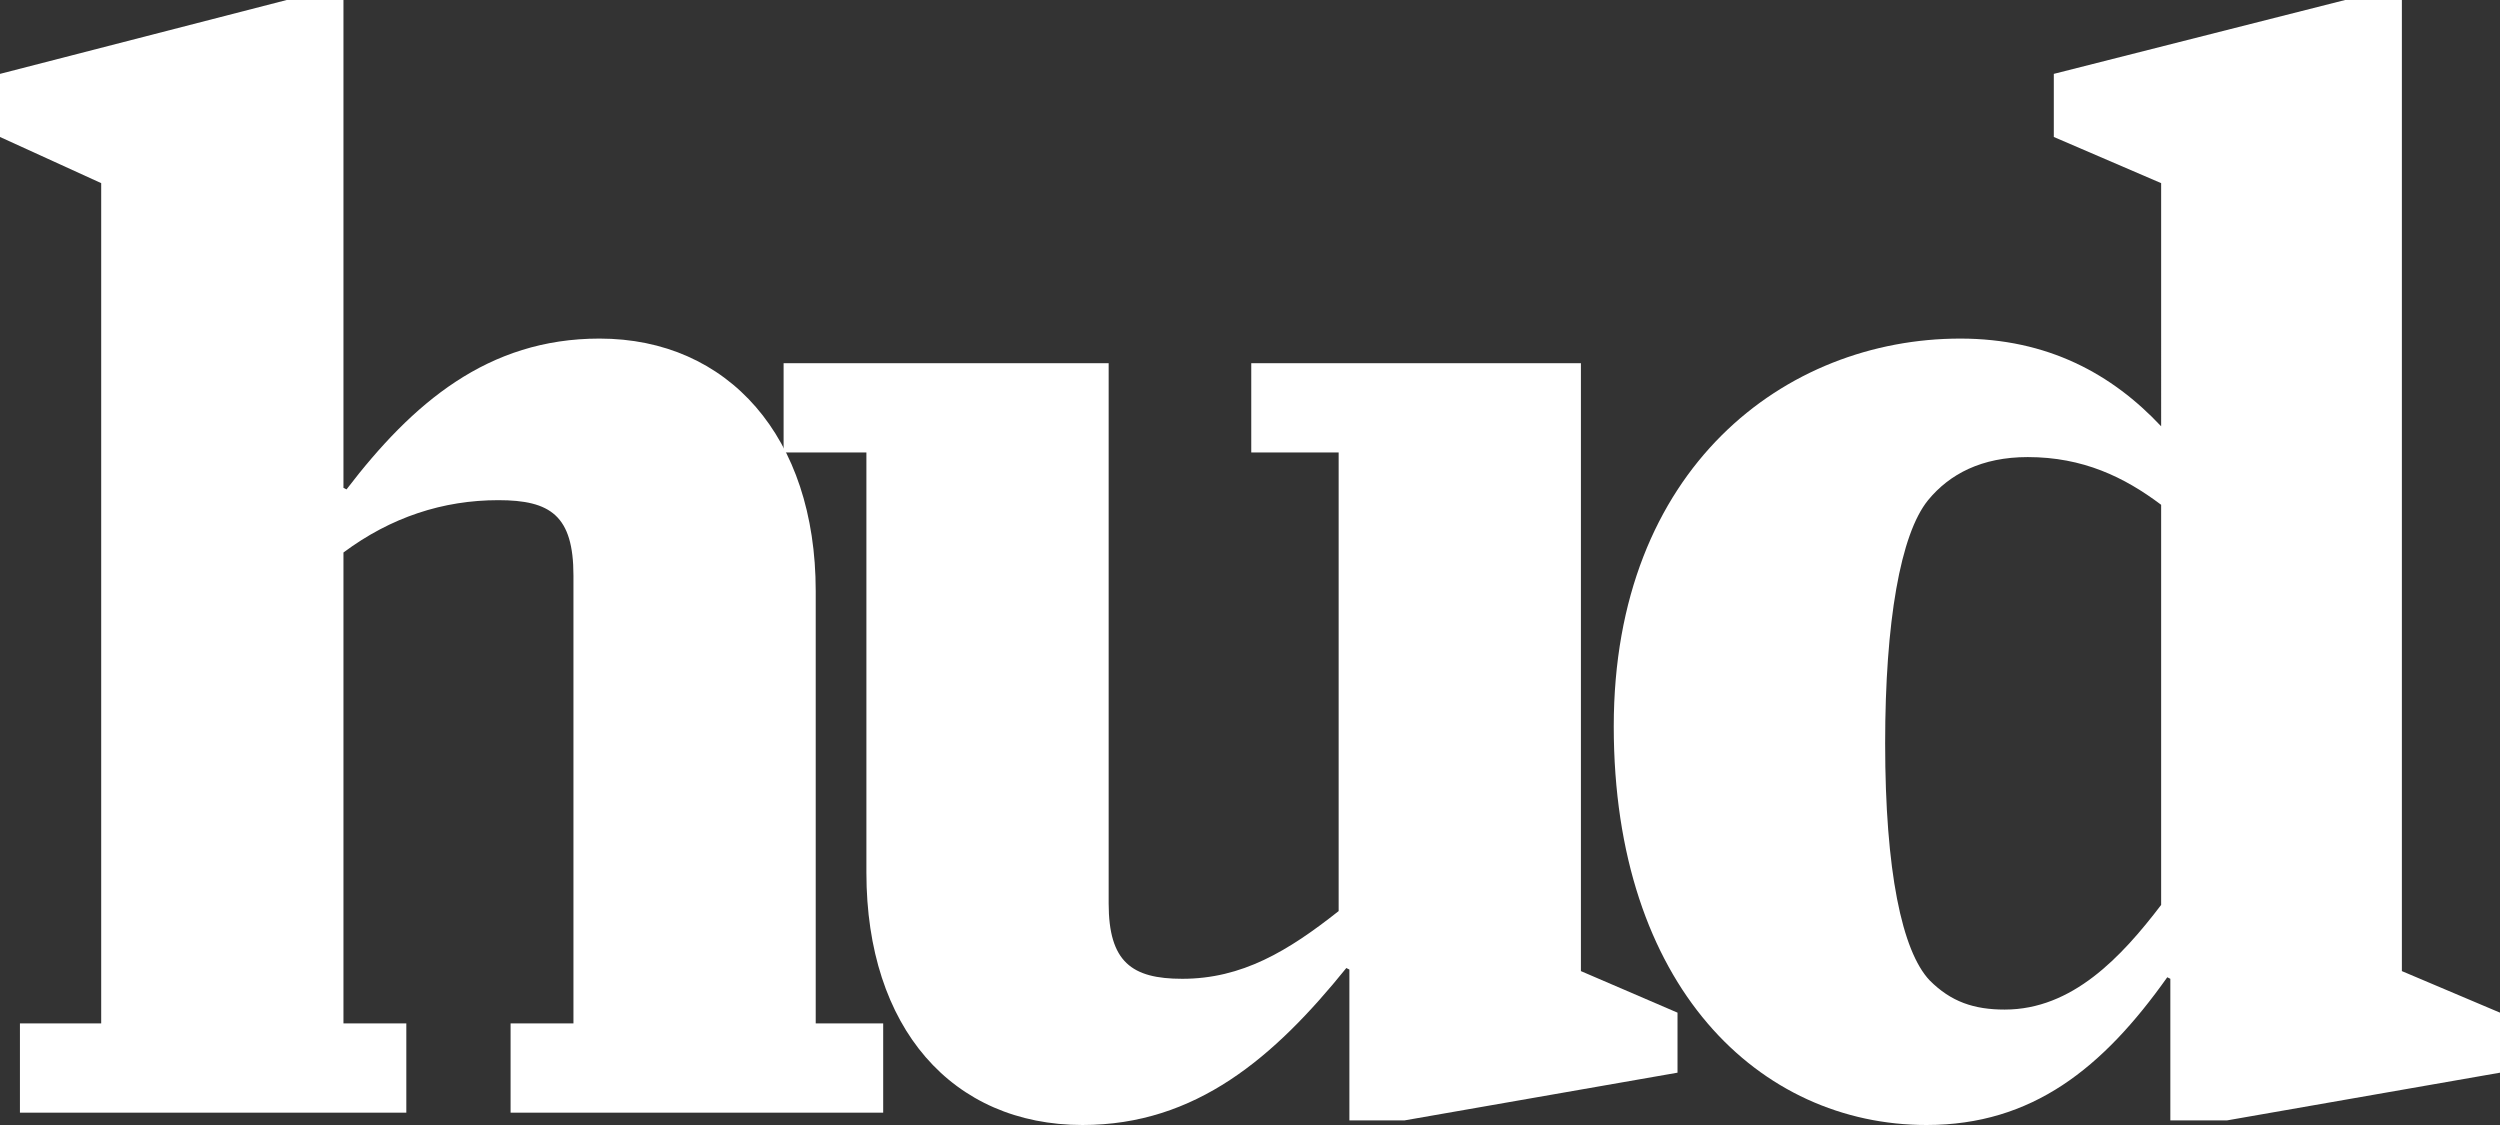
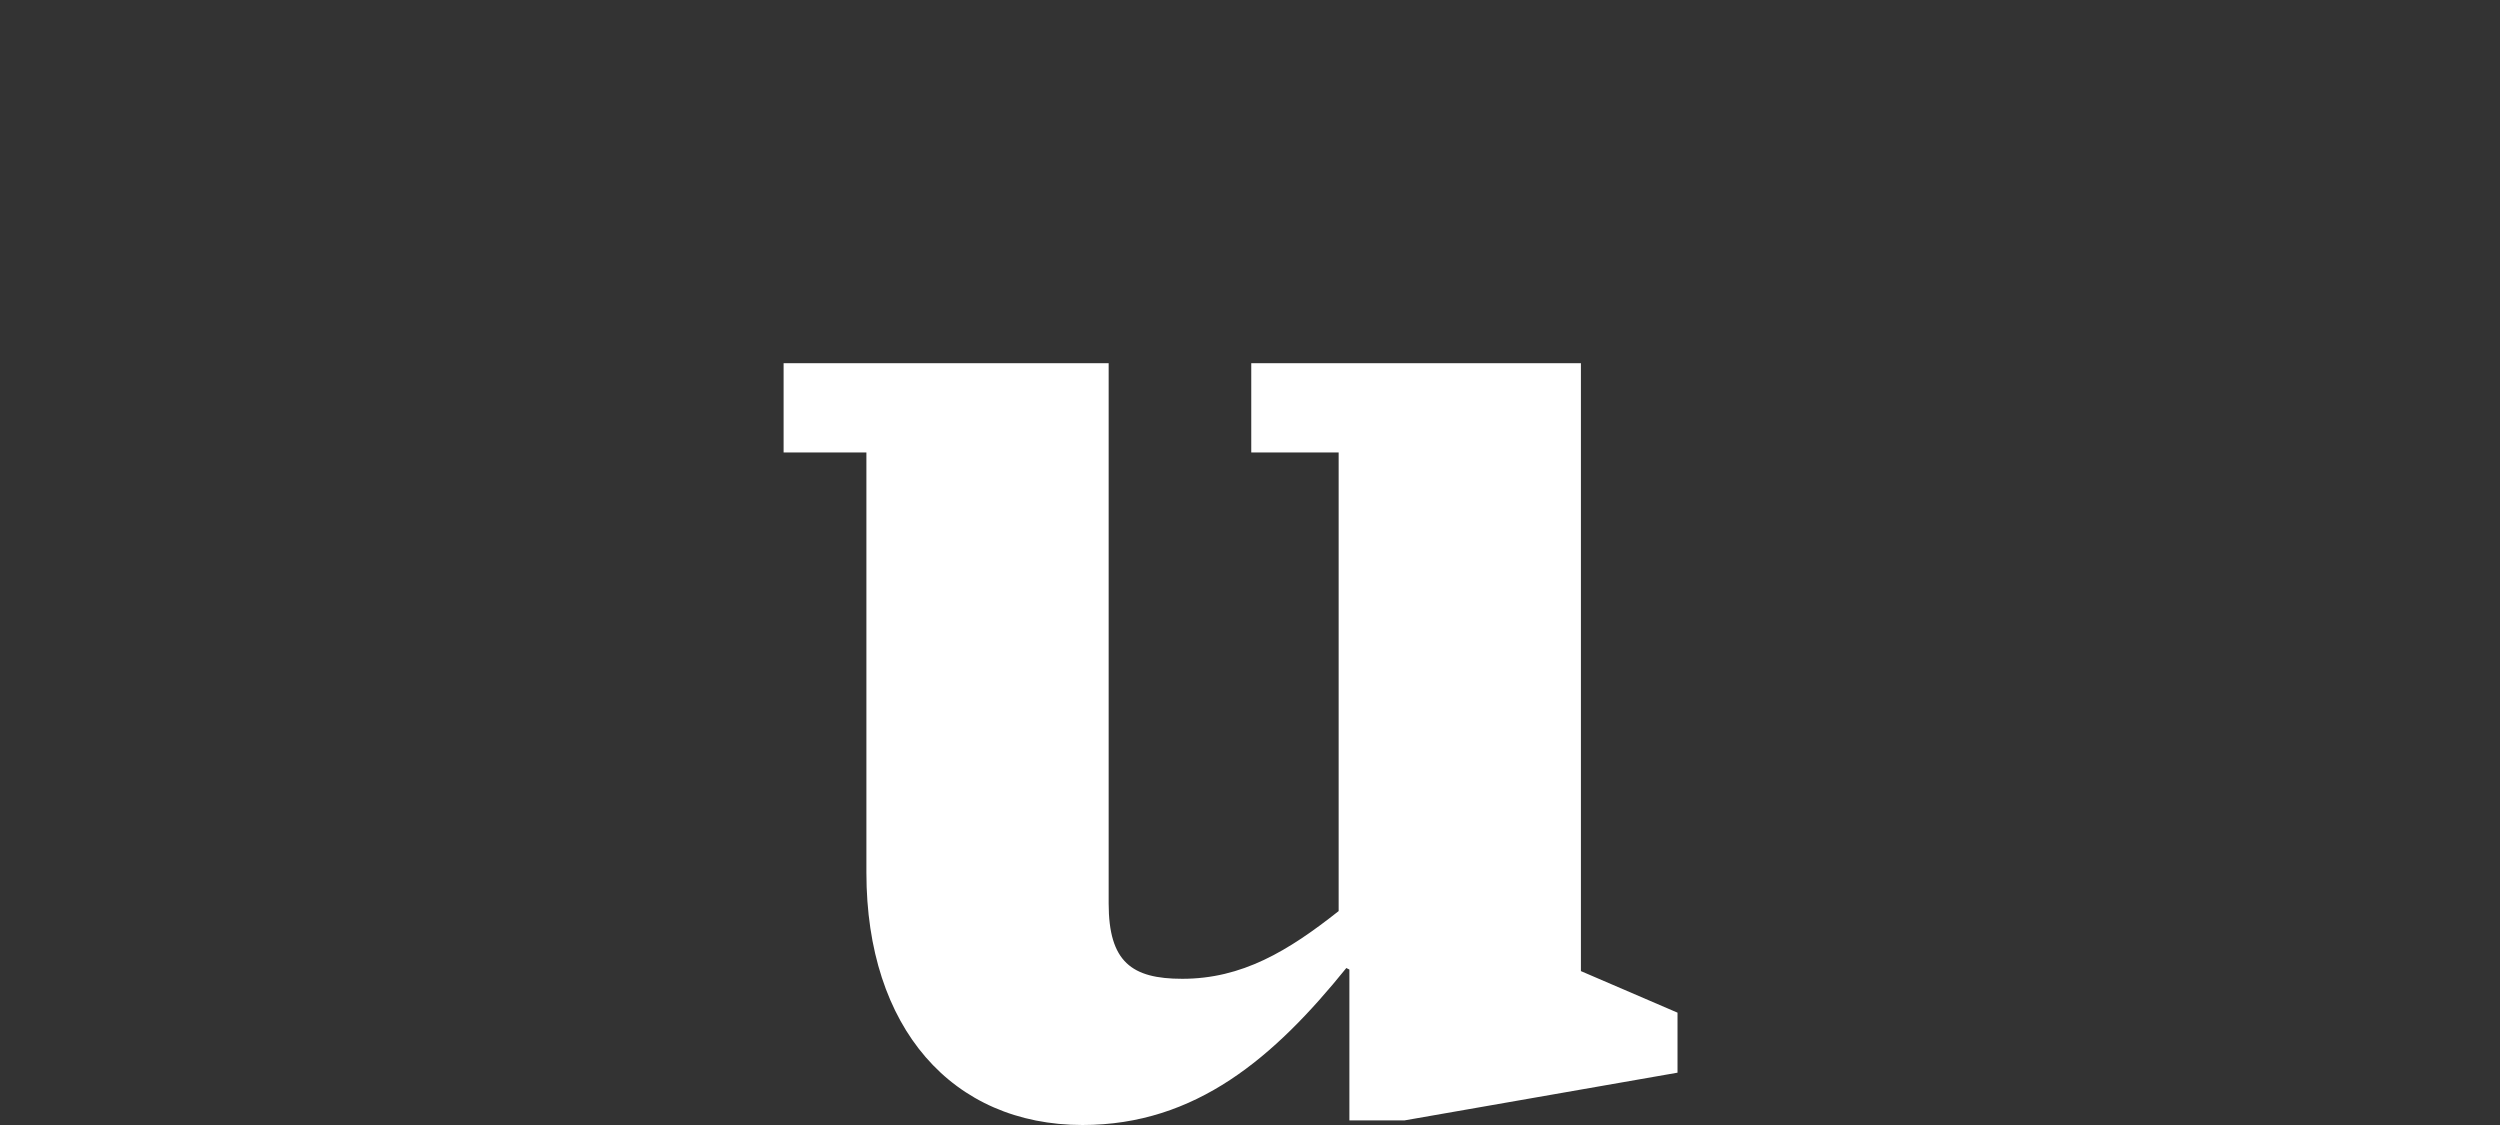
<svg xmlns="http://www.w3.org/2000/svg" width="738.018" height="332.108" viewBox="0 0 738.018 332.108" fill="none" version="1.1" id="svg3">
  <rect x="0" y="0" width="738.018" height="332.108" fill="#333333" stroke="none" />
  <defs id="defs3" />
-   <path d="m 5.884,328.474 v -26.351 h 23.99 V 54.065 L 0,40.435 V 21.808 L 84.643,0 h 16.748 v 144.02 l 0.905,0.454 c 19.464,-25.442 41.643,-44.523 74.686,-44.523 38.022,0 63.822,29.076 63.822,74.508 v 127.664 h 19.917 v 26.351 H 150.729 v -26.351 h 18.558 V 169.916 c 0,-17.718 -6.789,-22.262 -22.179,-22.262 -16.295,0 -31.685,4.998 -45.717,15.447 v 139.022 h 18.558 v 26.351 z" fill="#ffffff" id="path1" />
  <path d="m 319.589,332.108 c -38.474,0 -63.822,-28.622 -63.822,-74.508 V 133.571 H 231.324 V 107.22 h 95.96 v 159.466 c 0,17.265 6.79,22.262 21.727,22.262 17.653,0 31.232,-8.178 46.169,-19.99 V 133.571 h -25.8 V 107.22 h 97.317 v 179.456 l 28.517,12.267 v 17.719 l -80.57,14.084 h -16.295 v -44.524 l -0.906,-0.454 c -21.274,26.35 -44.359,46.34 -77.854,46.34 z" fill="#ffffff" id="path2" />
-   <path d="m 568.73,332.108 c -49.338,0 -92.339,-40.888 -92.339,-117.668 0,-76.326 50.696,-114.489 102.297,-114.489 25.8,0 44.811,10.449 59.296,25.896 V 54.065 L 606.299,40.435 V 21.808 L 692.301,0 h 16.748 v 286.676 l 28.969,12.267 v 17.719 l -80.571,14.084 H 640.7 v -41.798 l -0.906,-0.454 c -19.01,26.805 -39.832,43.614 -71.064,43.614 z m 23.085,-34.074 c 19.916,0 34.4,-15.446 46.169,-30.893 V 149.017 c -10.863,-8.177 -23.085,-14.083 -39.38,-14.083 -13.579,0 -23.085,4.997 -29.422,12.72 -8.147,9.996 -12.673,35.892 -12.673,71.783 0,37.709 4.979,61.333 13.126,69.965 6.337,6.361 13.127,8.632 22.18,8.632 z" fill="#ffffff" id="path3" />
</svg>